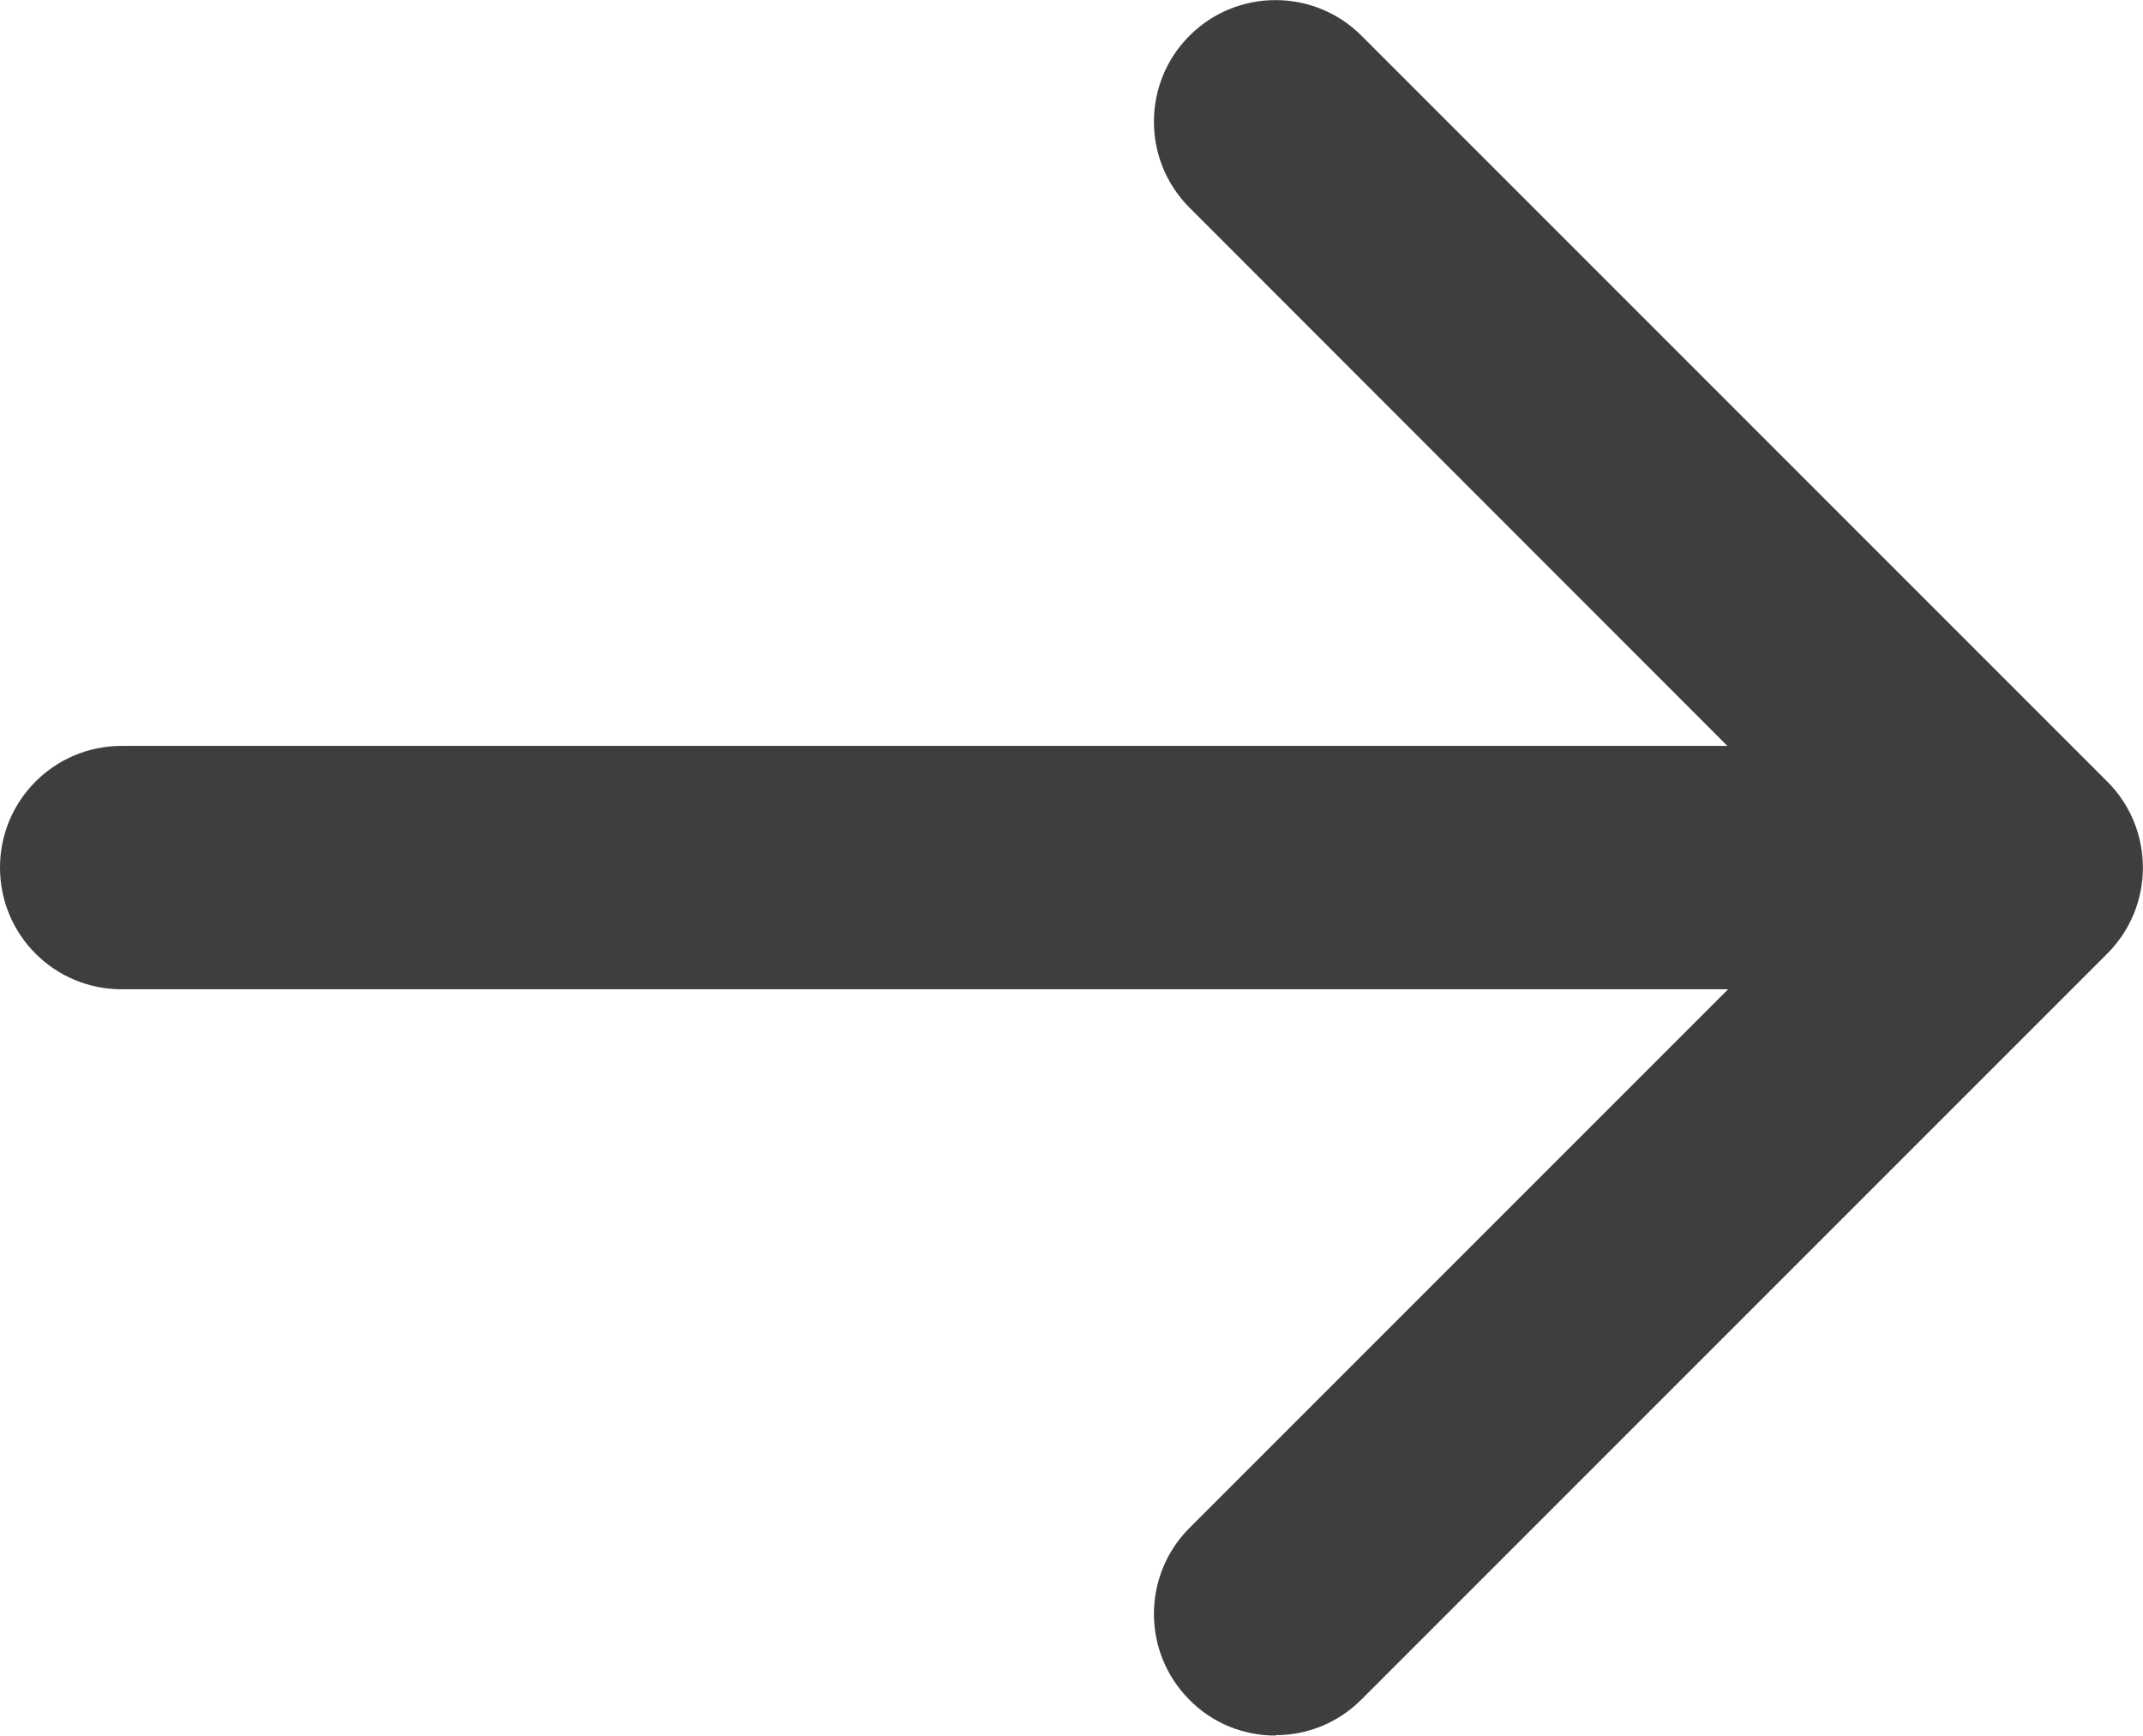
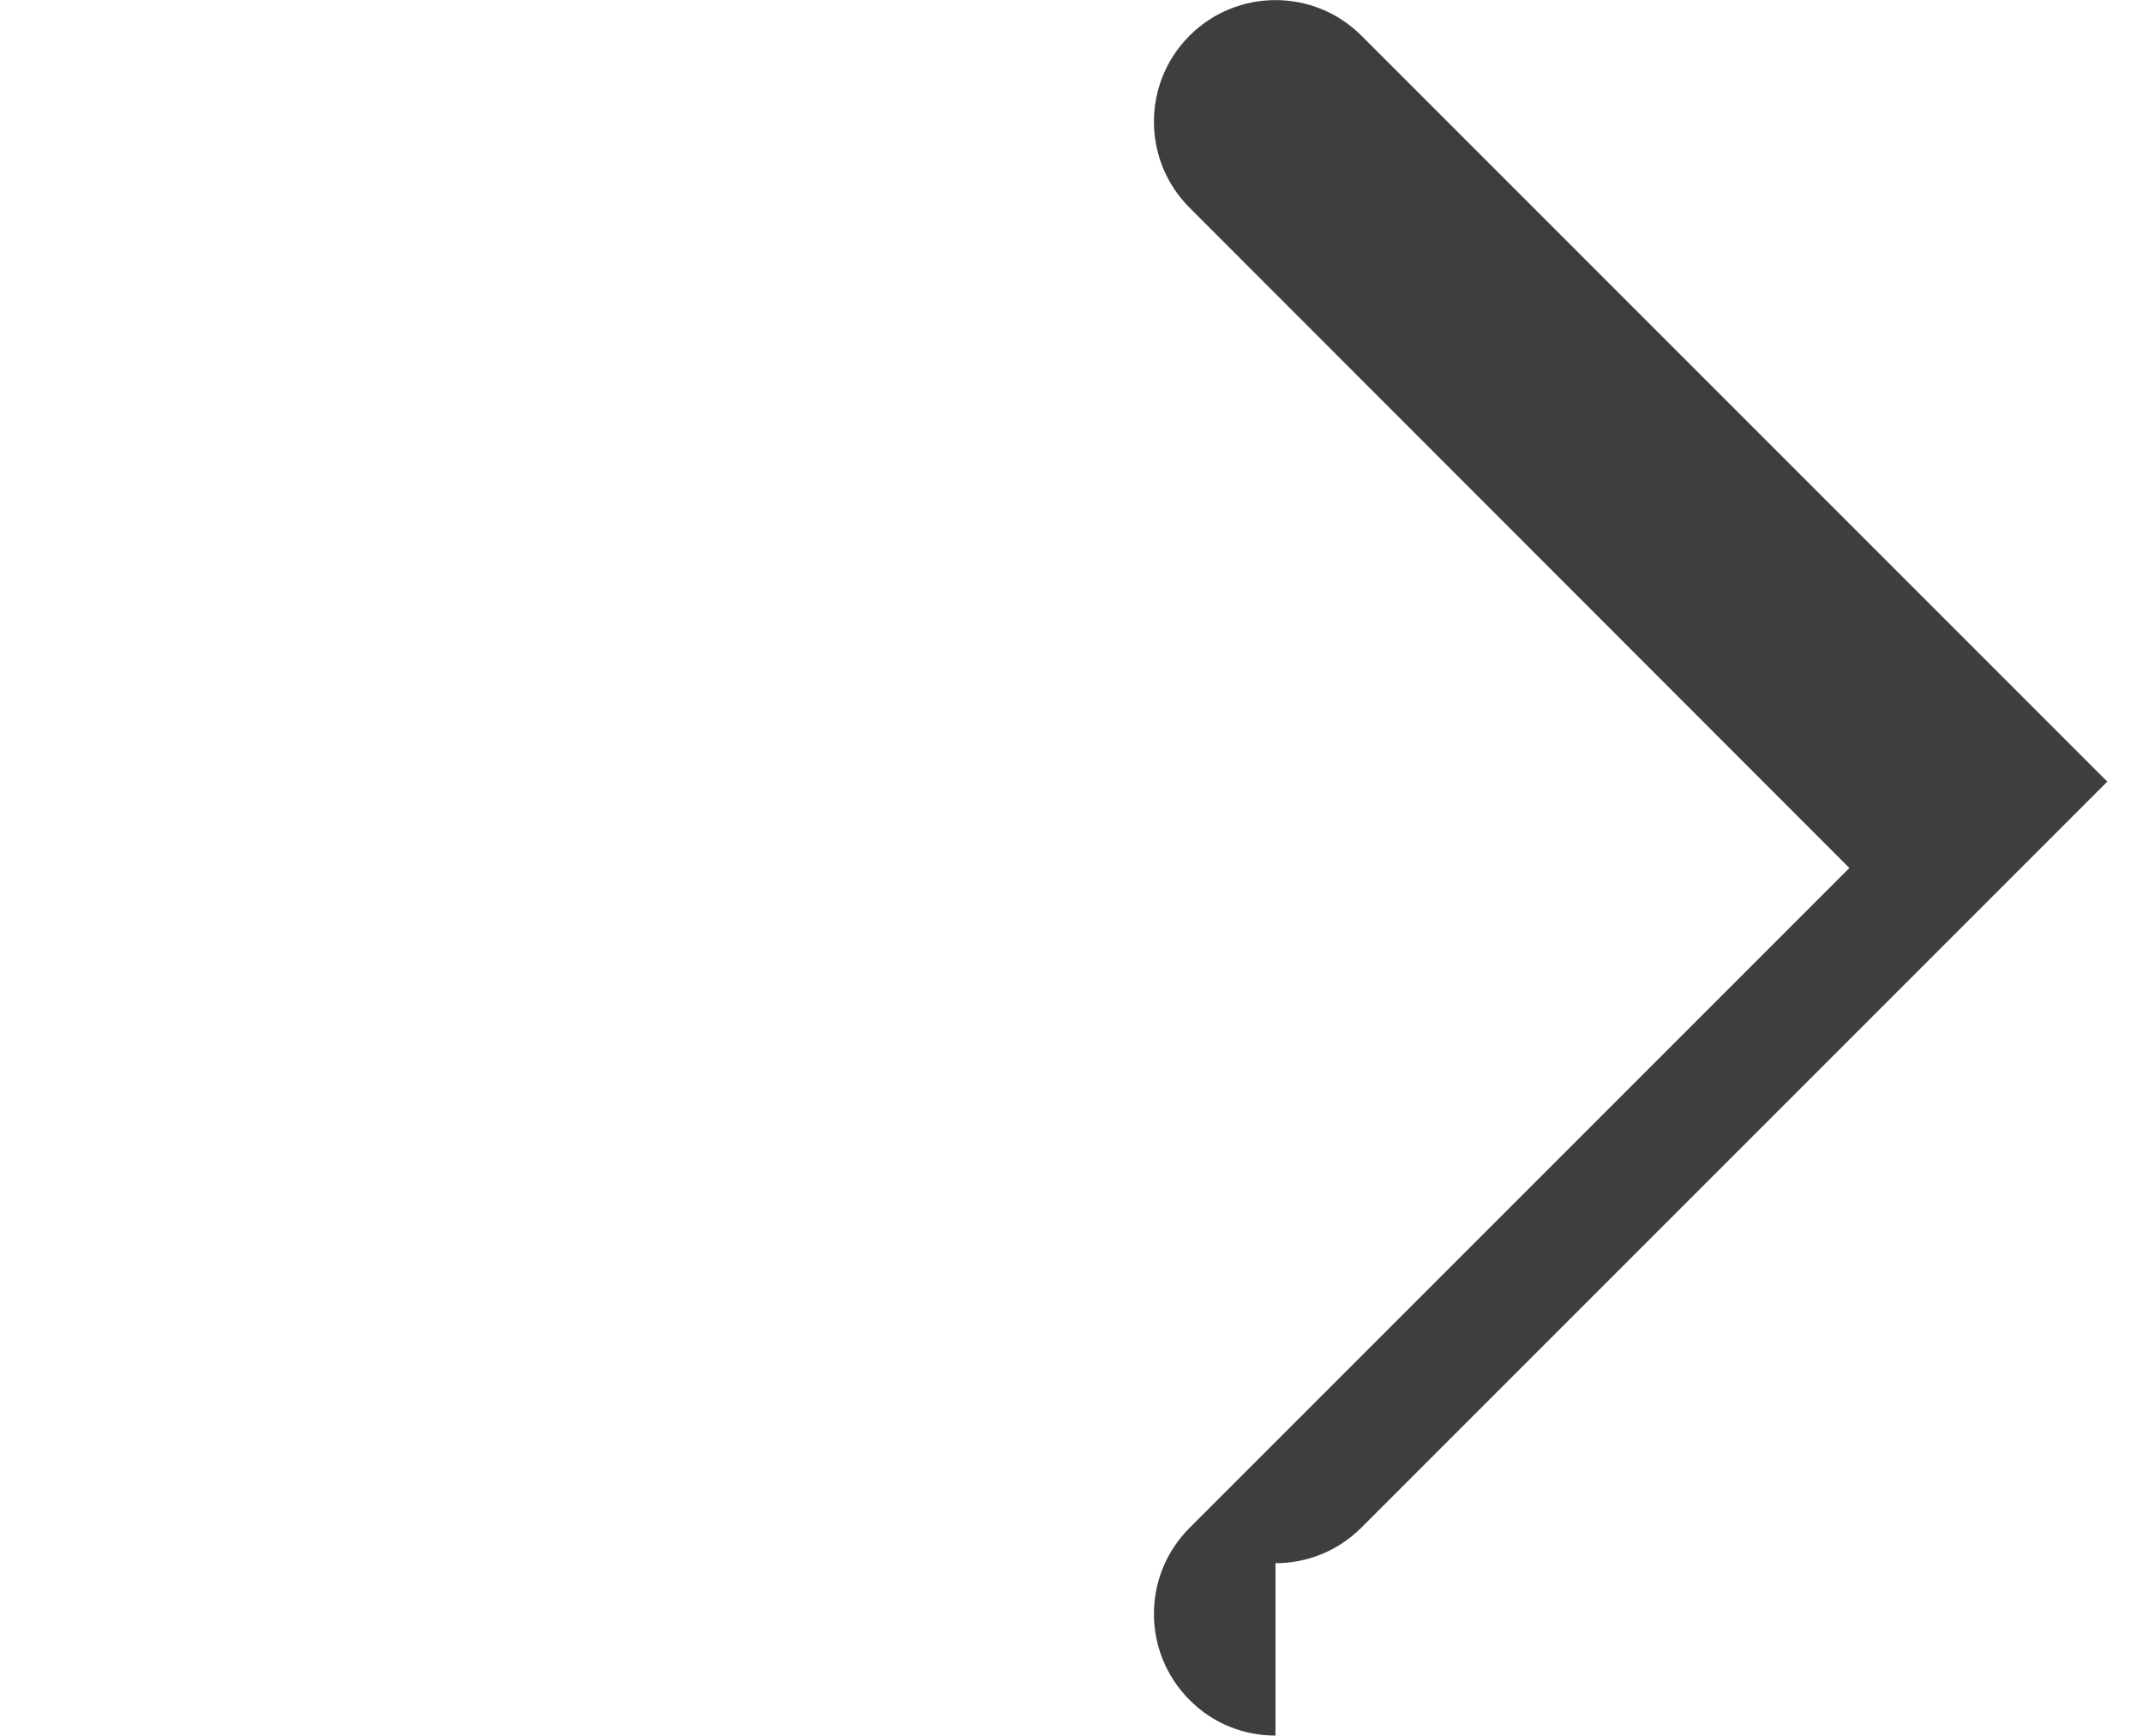
<svg xmlns="http://www.w3.org/2000/svg" viewBox="0 0 52.84 42.79">
  <defs>
    <style>.d{fill:#3e3e3e;}</style>
  </defs>
  <g id="a" />
  <g id="b">
    <g id="c">
      <g>
-         <path class="d" d="M31.45,42.79c-.77,0-1.54-.29-2.12-.88-1.17-1.17-1.17-3.07,0-4.24l16.27-16.27L29.33,5.12c-1.17-1.17-1.17-3.07,0-4.24,1.17-1.17,3.07-1.17,4.24,0l18.39,18.39c1.17,1.17,1.17,3.07,0,4.24l-18.39,18.39c-.59,.59-1.35,.88-2.12,.88Z" />
-         <path class="d" d="M47.95,24.39H3c-1.66,0-3-1.34-3-3s1.34-3,3-3H47.95c1.66,0,3,1.34,3,3s-1.34,3-3,3Z" />
+         <path class="d" d="M31.45,42.79c-.77,0-1.54-.29-2.12-.88-1.17-1.17-1.17-3.07,0-4.24l16.27-16.27L29.33,5.12c-1.17-1.17-1.17-3.07,0-4.24,1.17-1.17,3.07-1.17,4.24,0l18.39,18.39l-18.39,18.39c-.59,.59-1.35,.88-2.12,.88Z" />
      </g>
    </g>
  </g>
</svg>